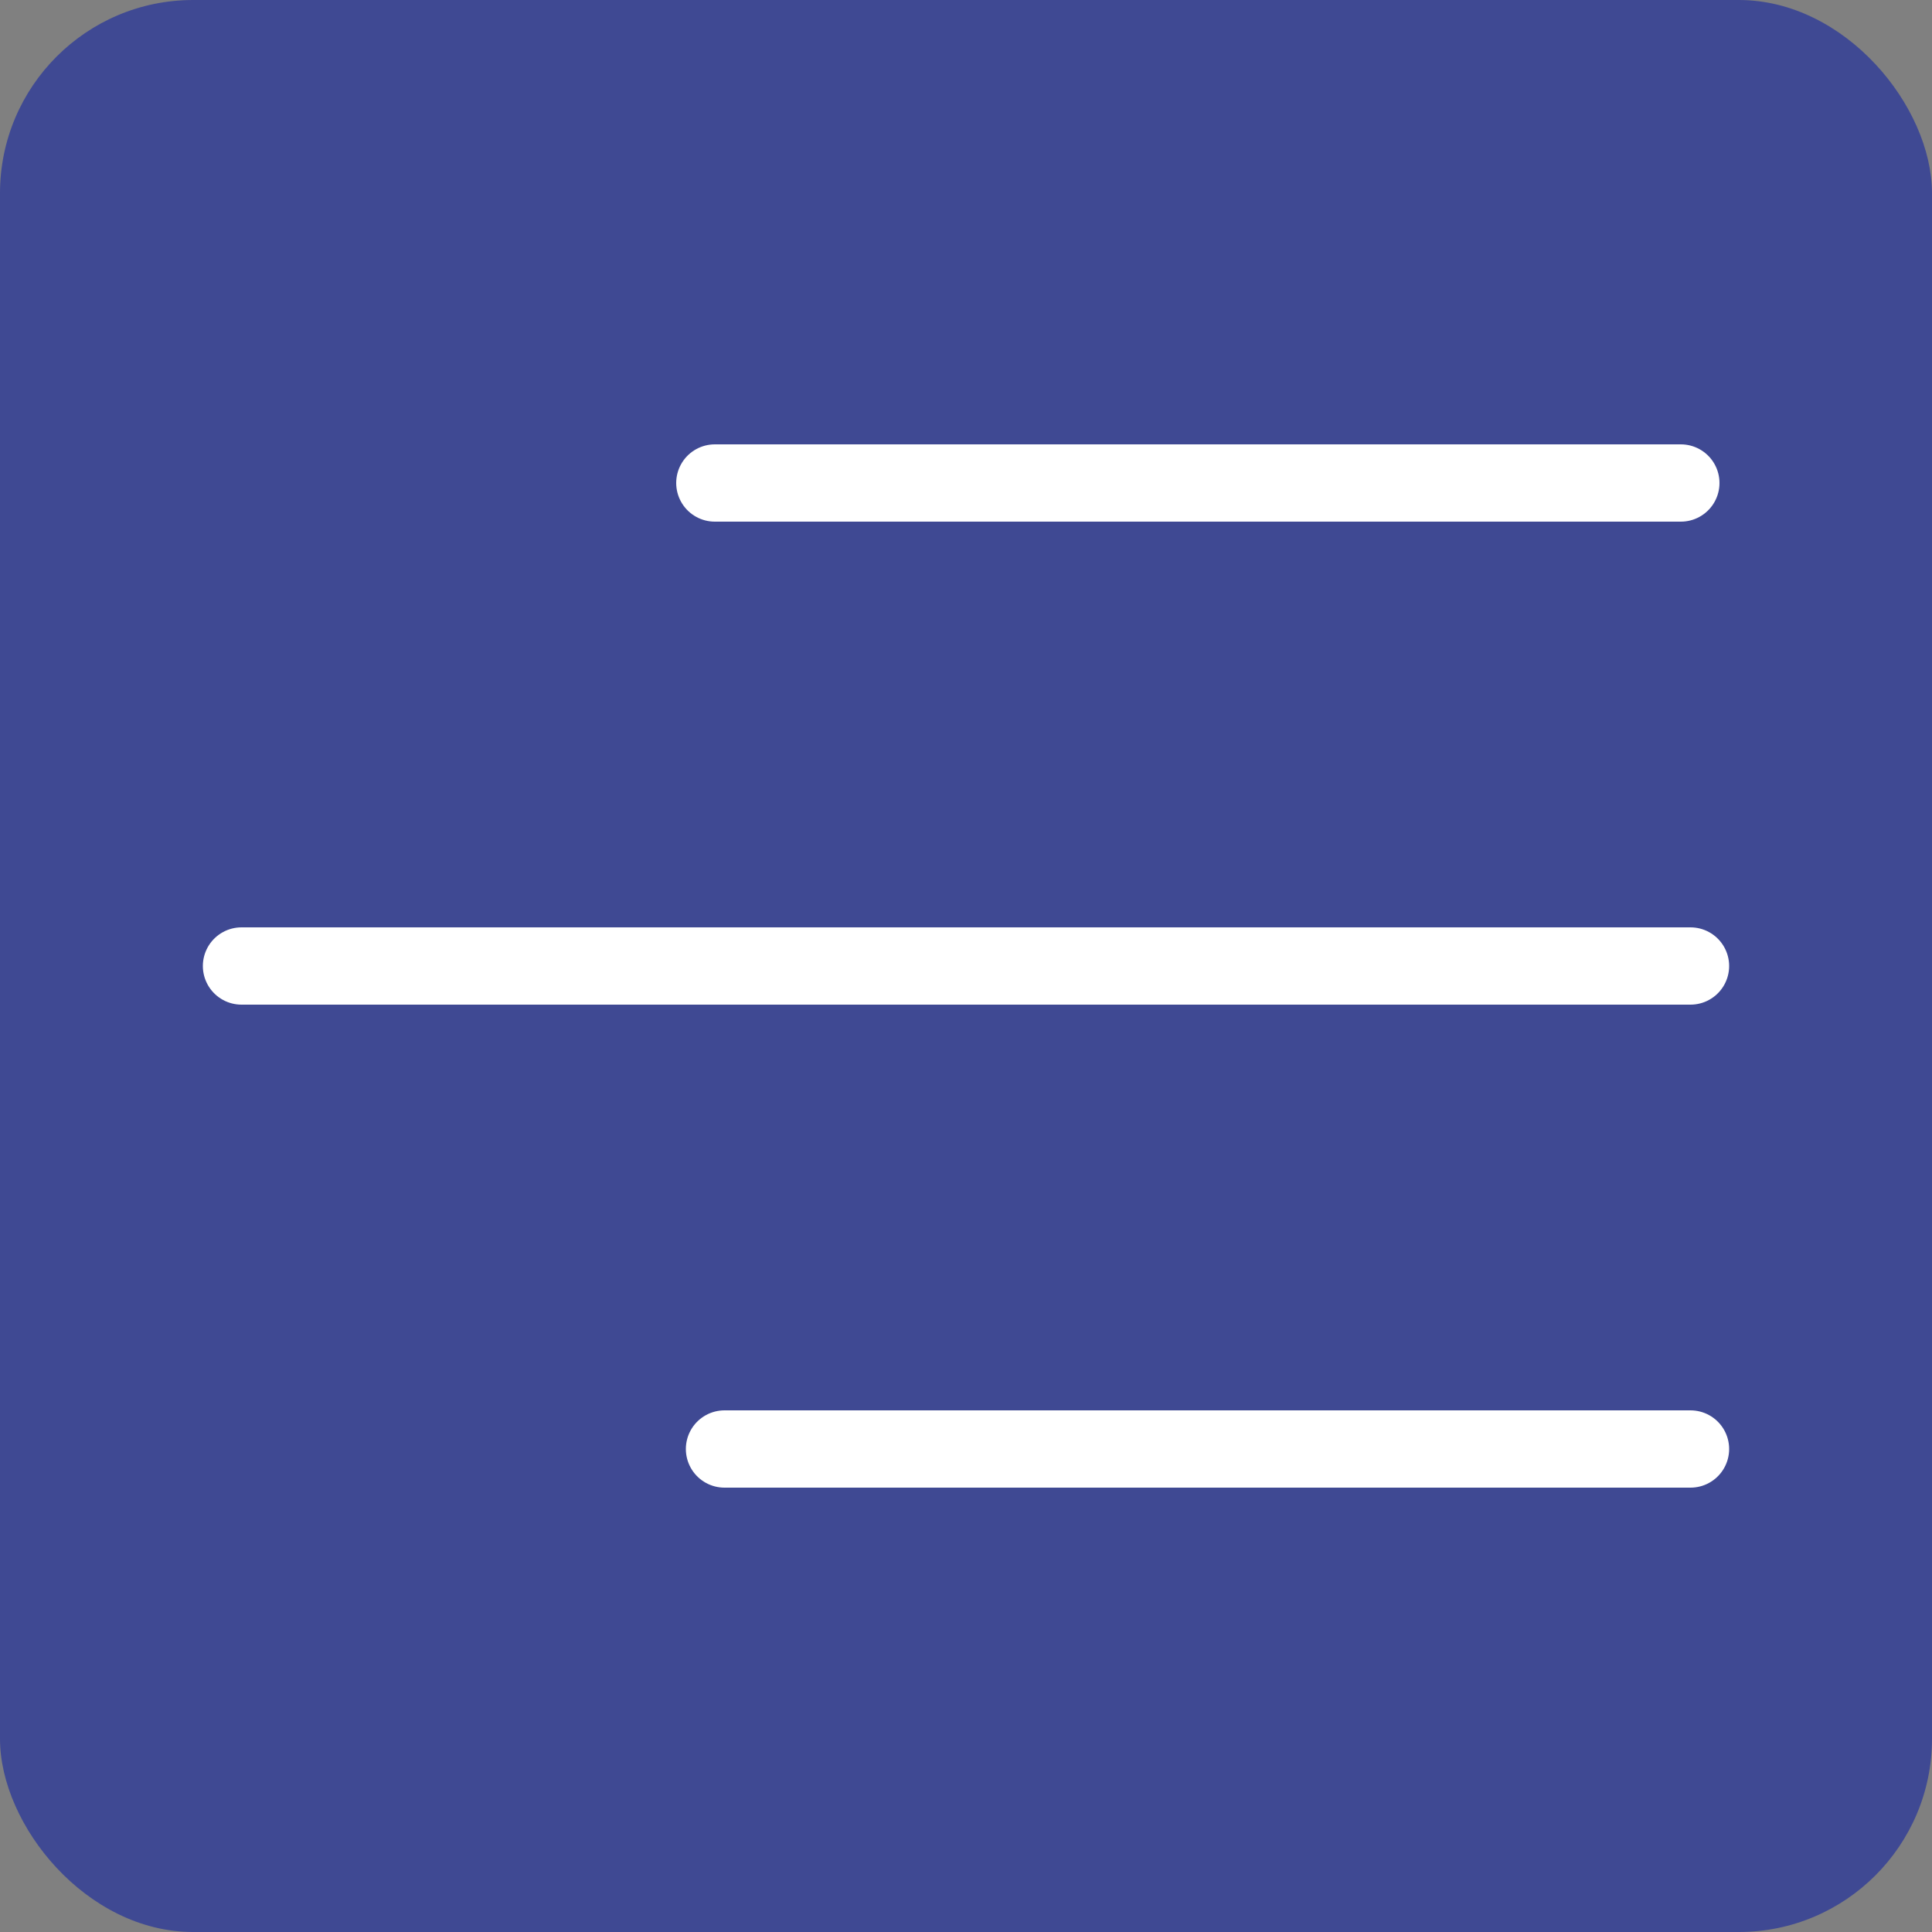
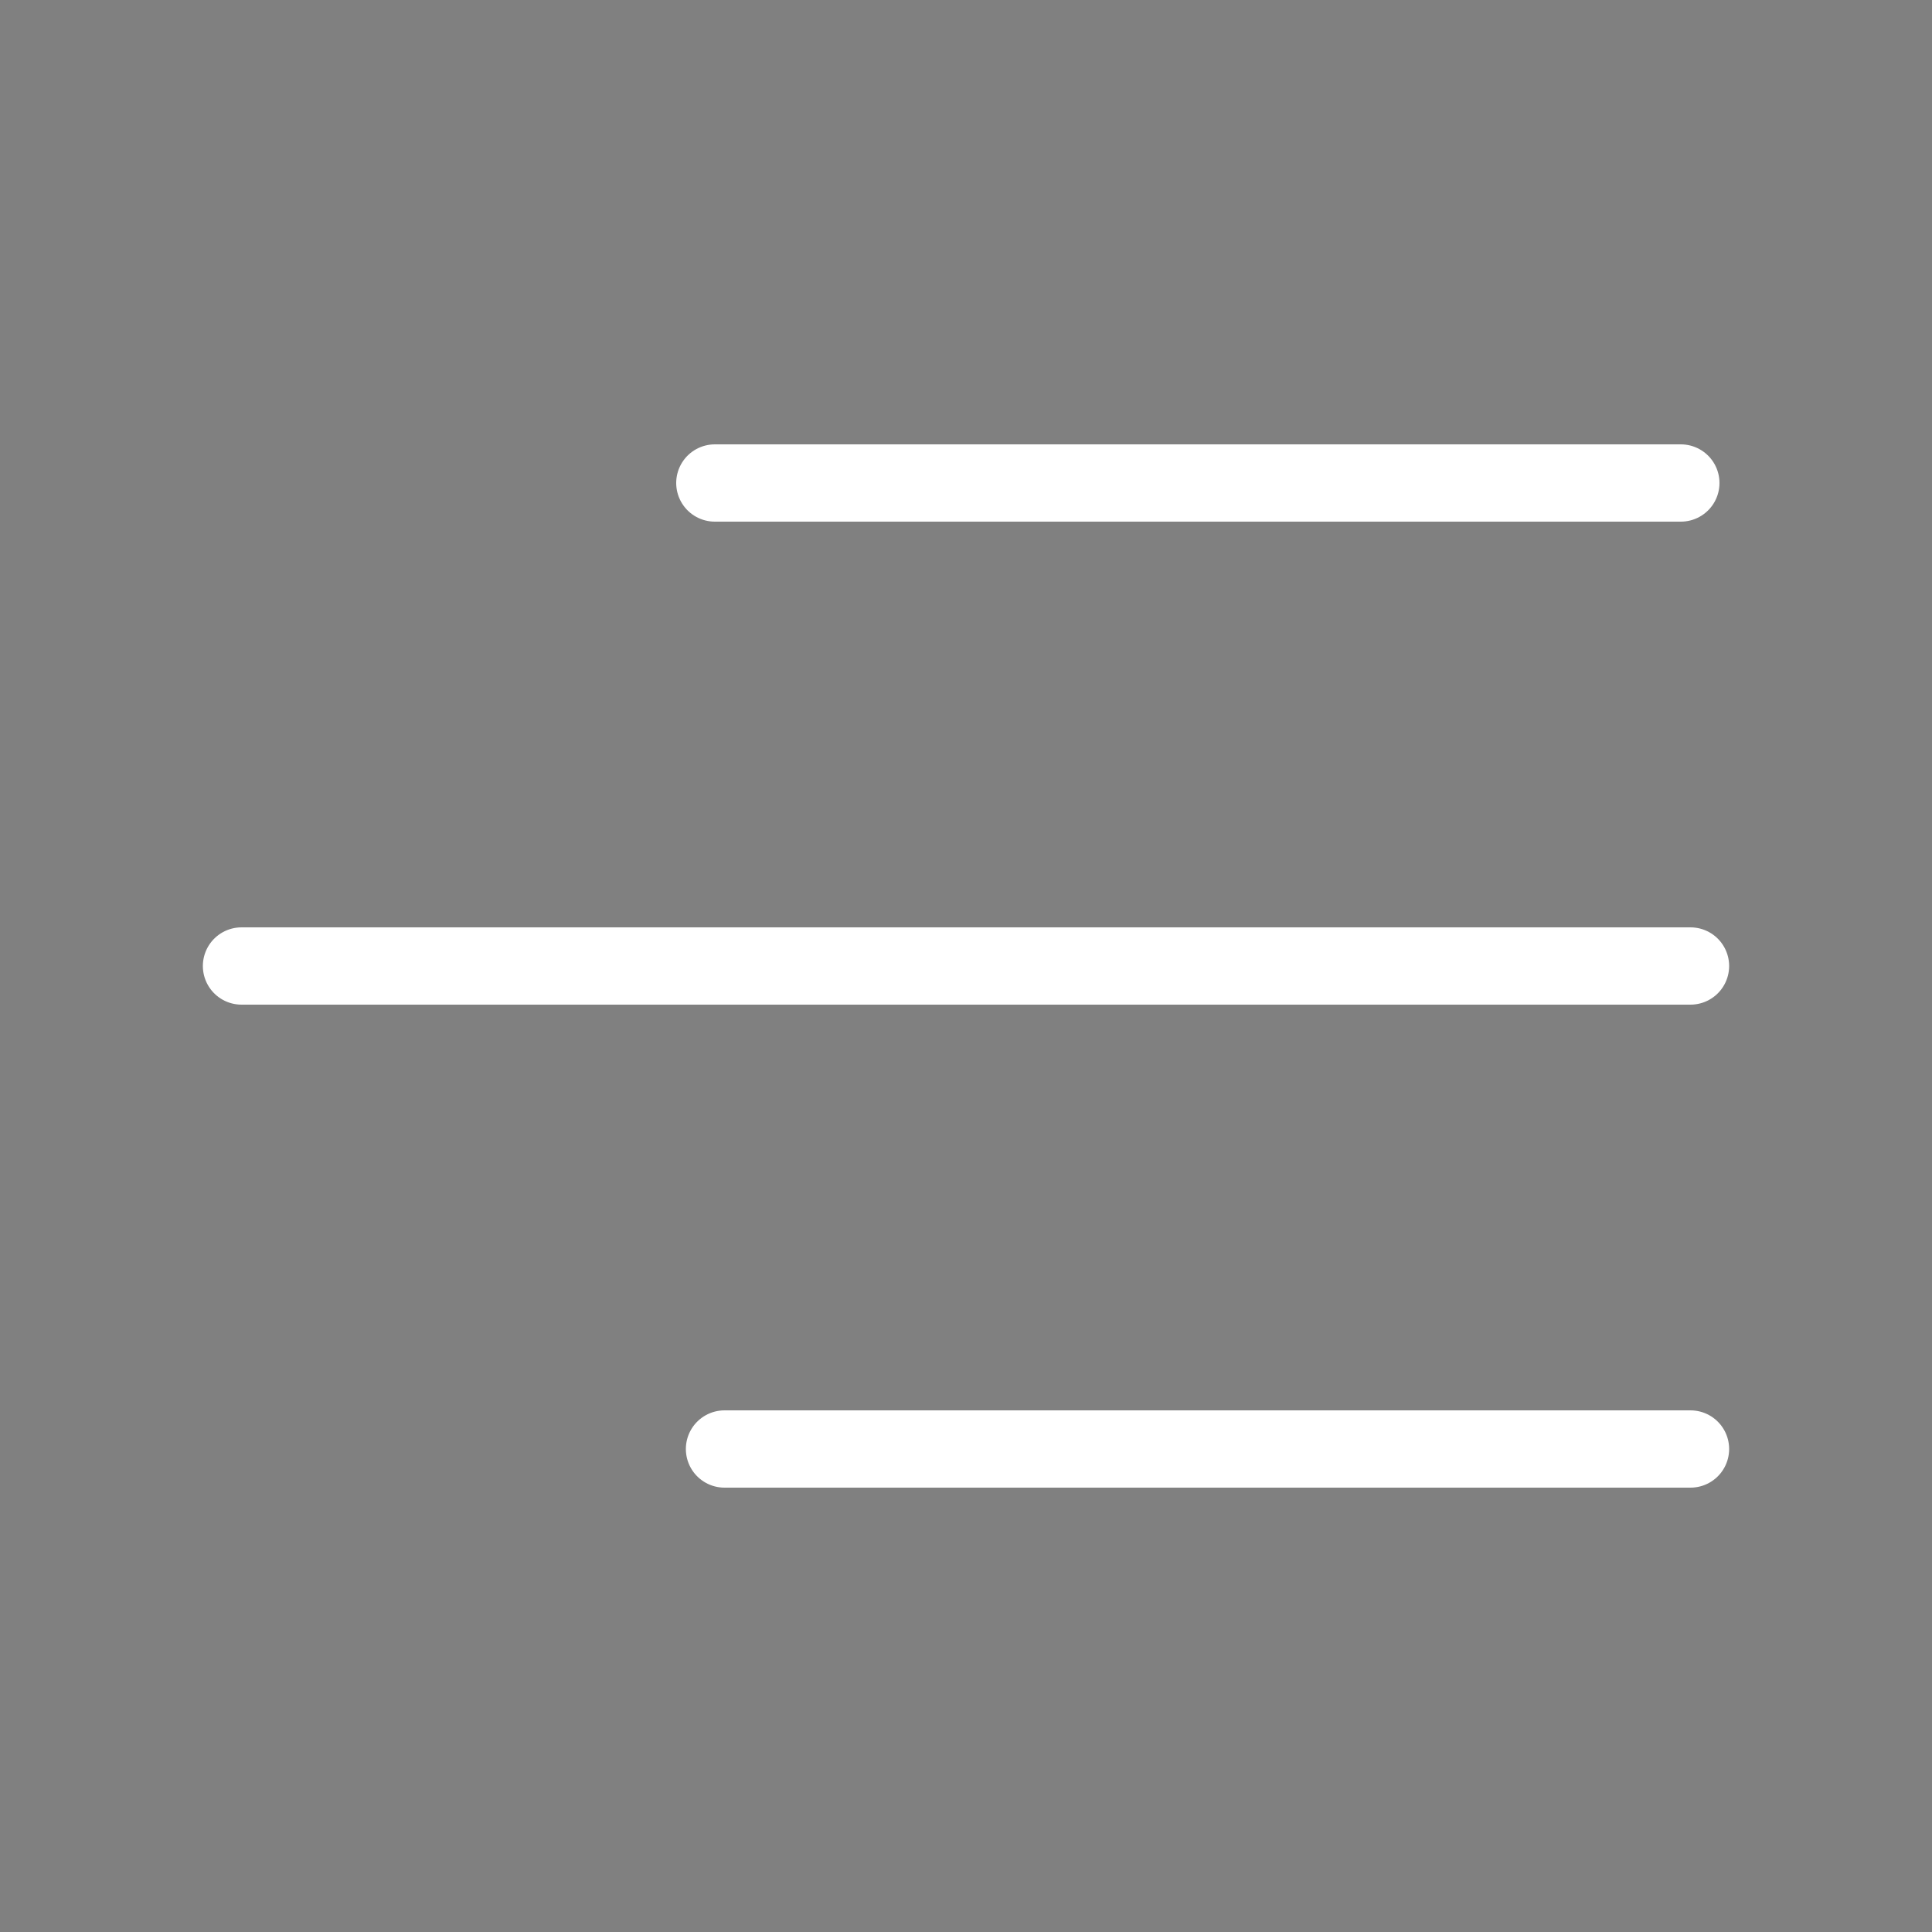
<svg xmlns="http://www.w3.org/2000/svg" width="50" height="50" viewBox="0 0 50 50" fill="none">
  <rect x="0" y="0" width="50" height="50" fill="#808080" stroke="none" />
-   <rect width="50" height="50" rx="5" fill="#3F4993" />
  <path d="M6.25 25H43.75" stroke="white" stroke-width="2" stroke-linecap="round" stroke-linejoin="round" />
  <path d="M18.5 12.5H43.5M18.75 37.5H43.75" stroke="white" stroke-width="2" stroke-linecap="round" stroke-linejoin="round" />
</svg>